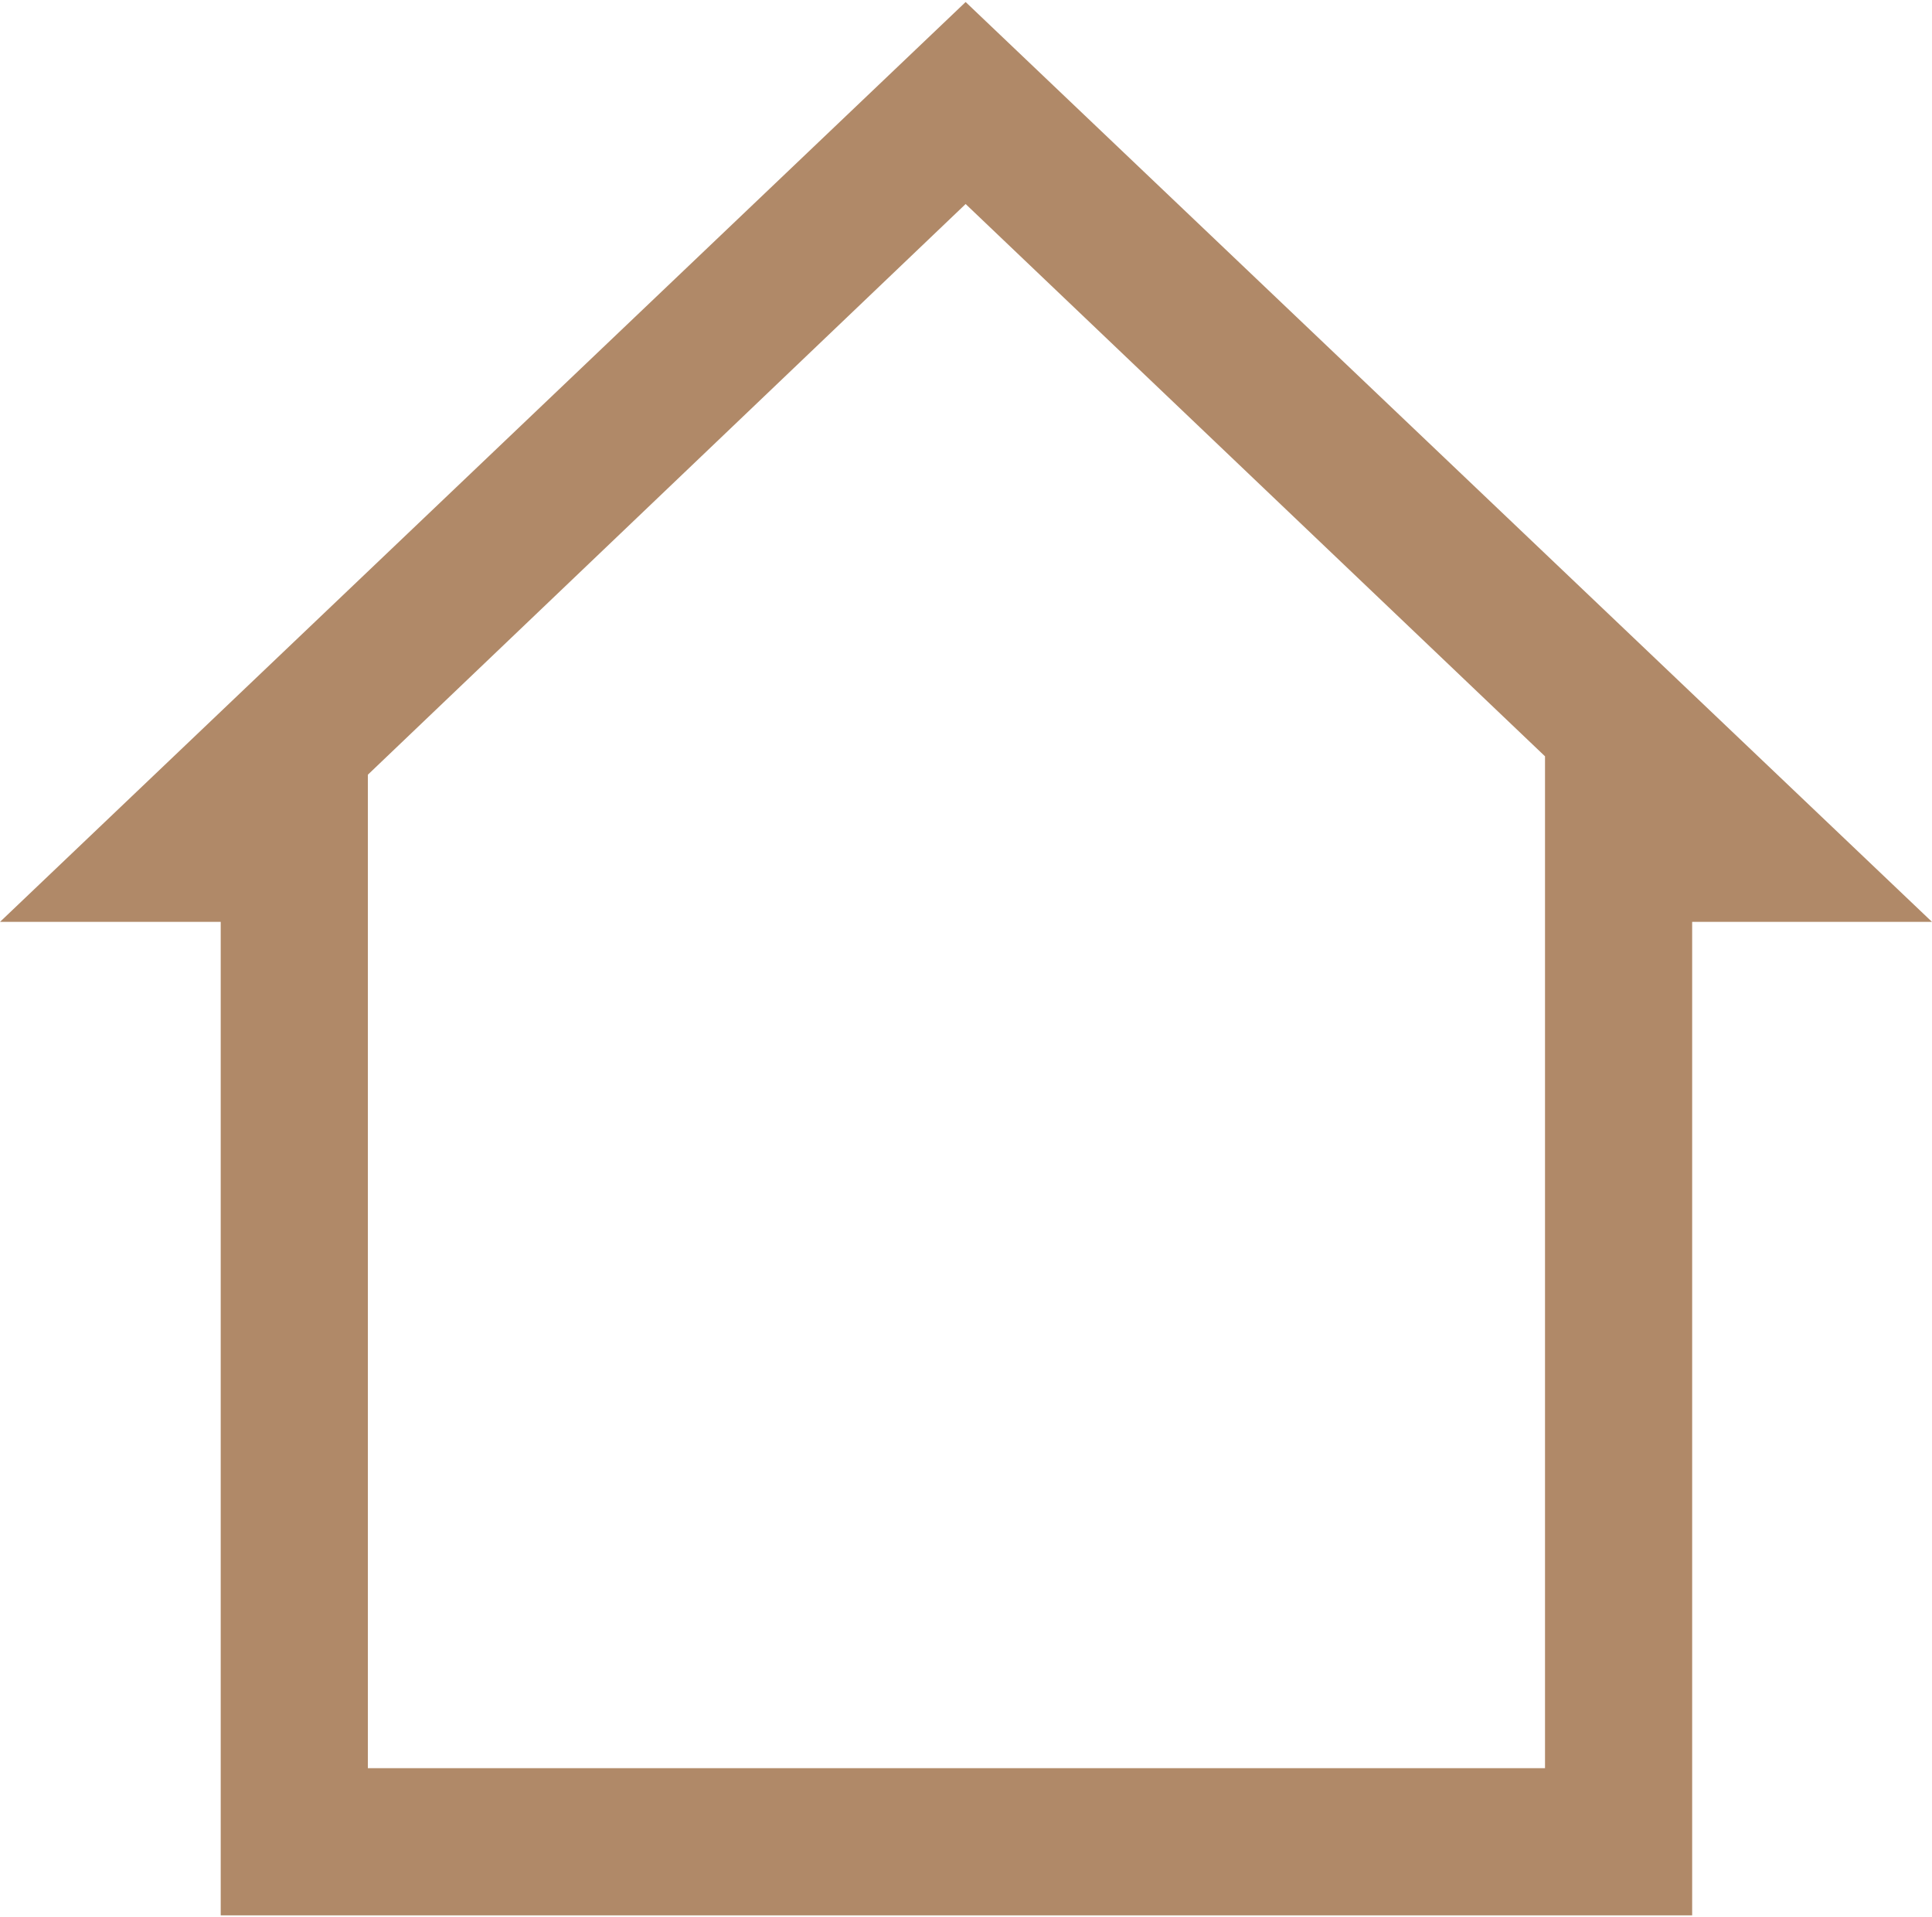
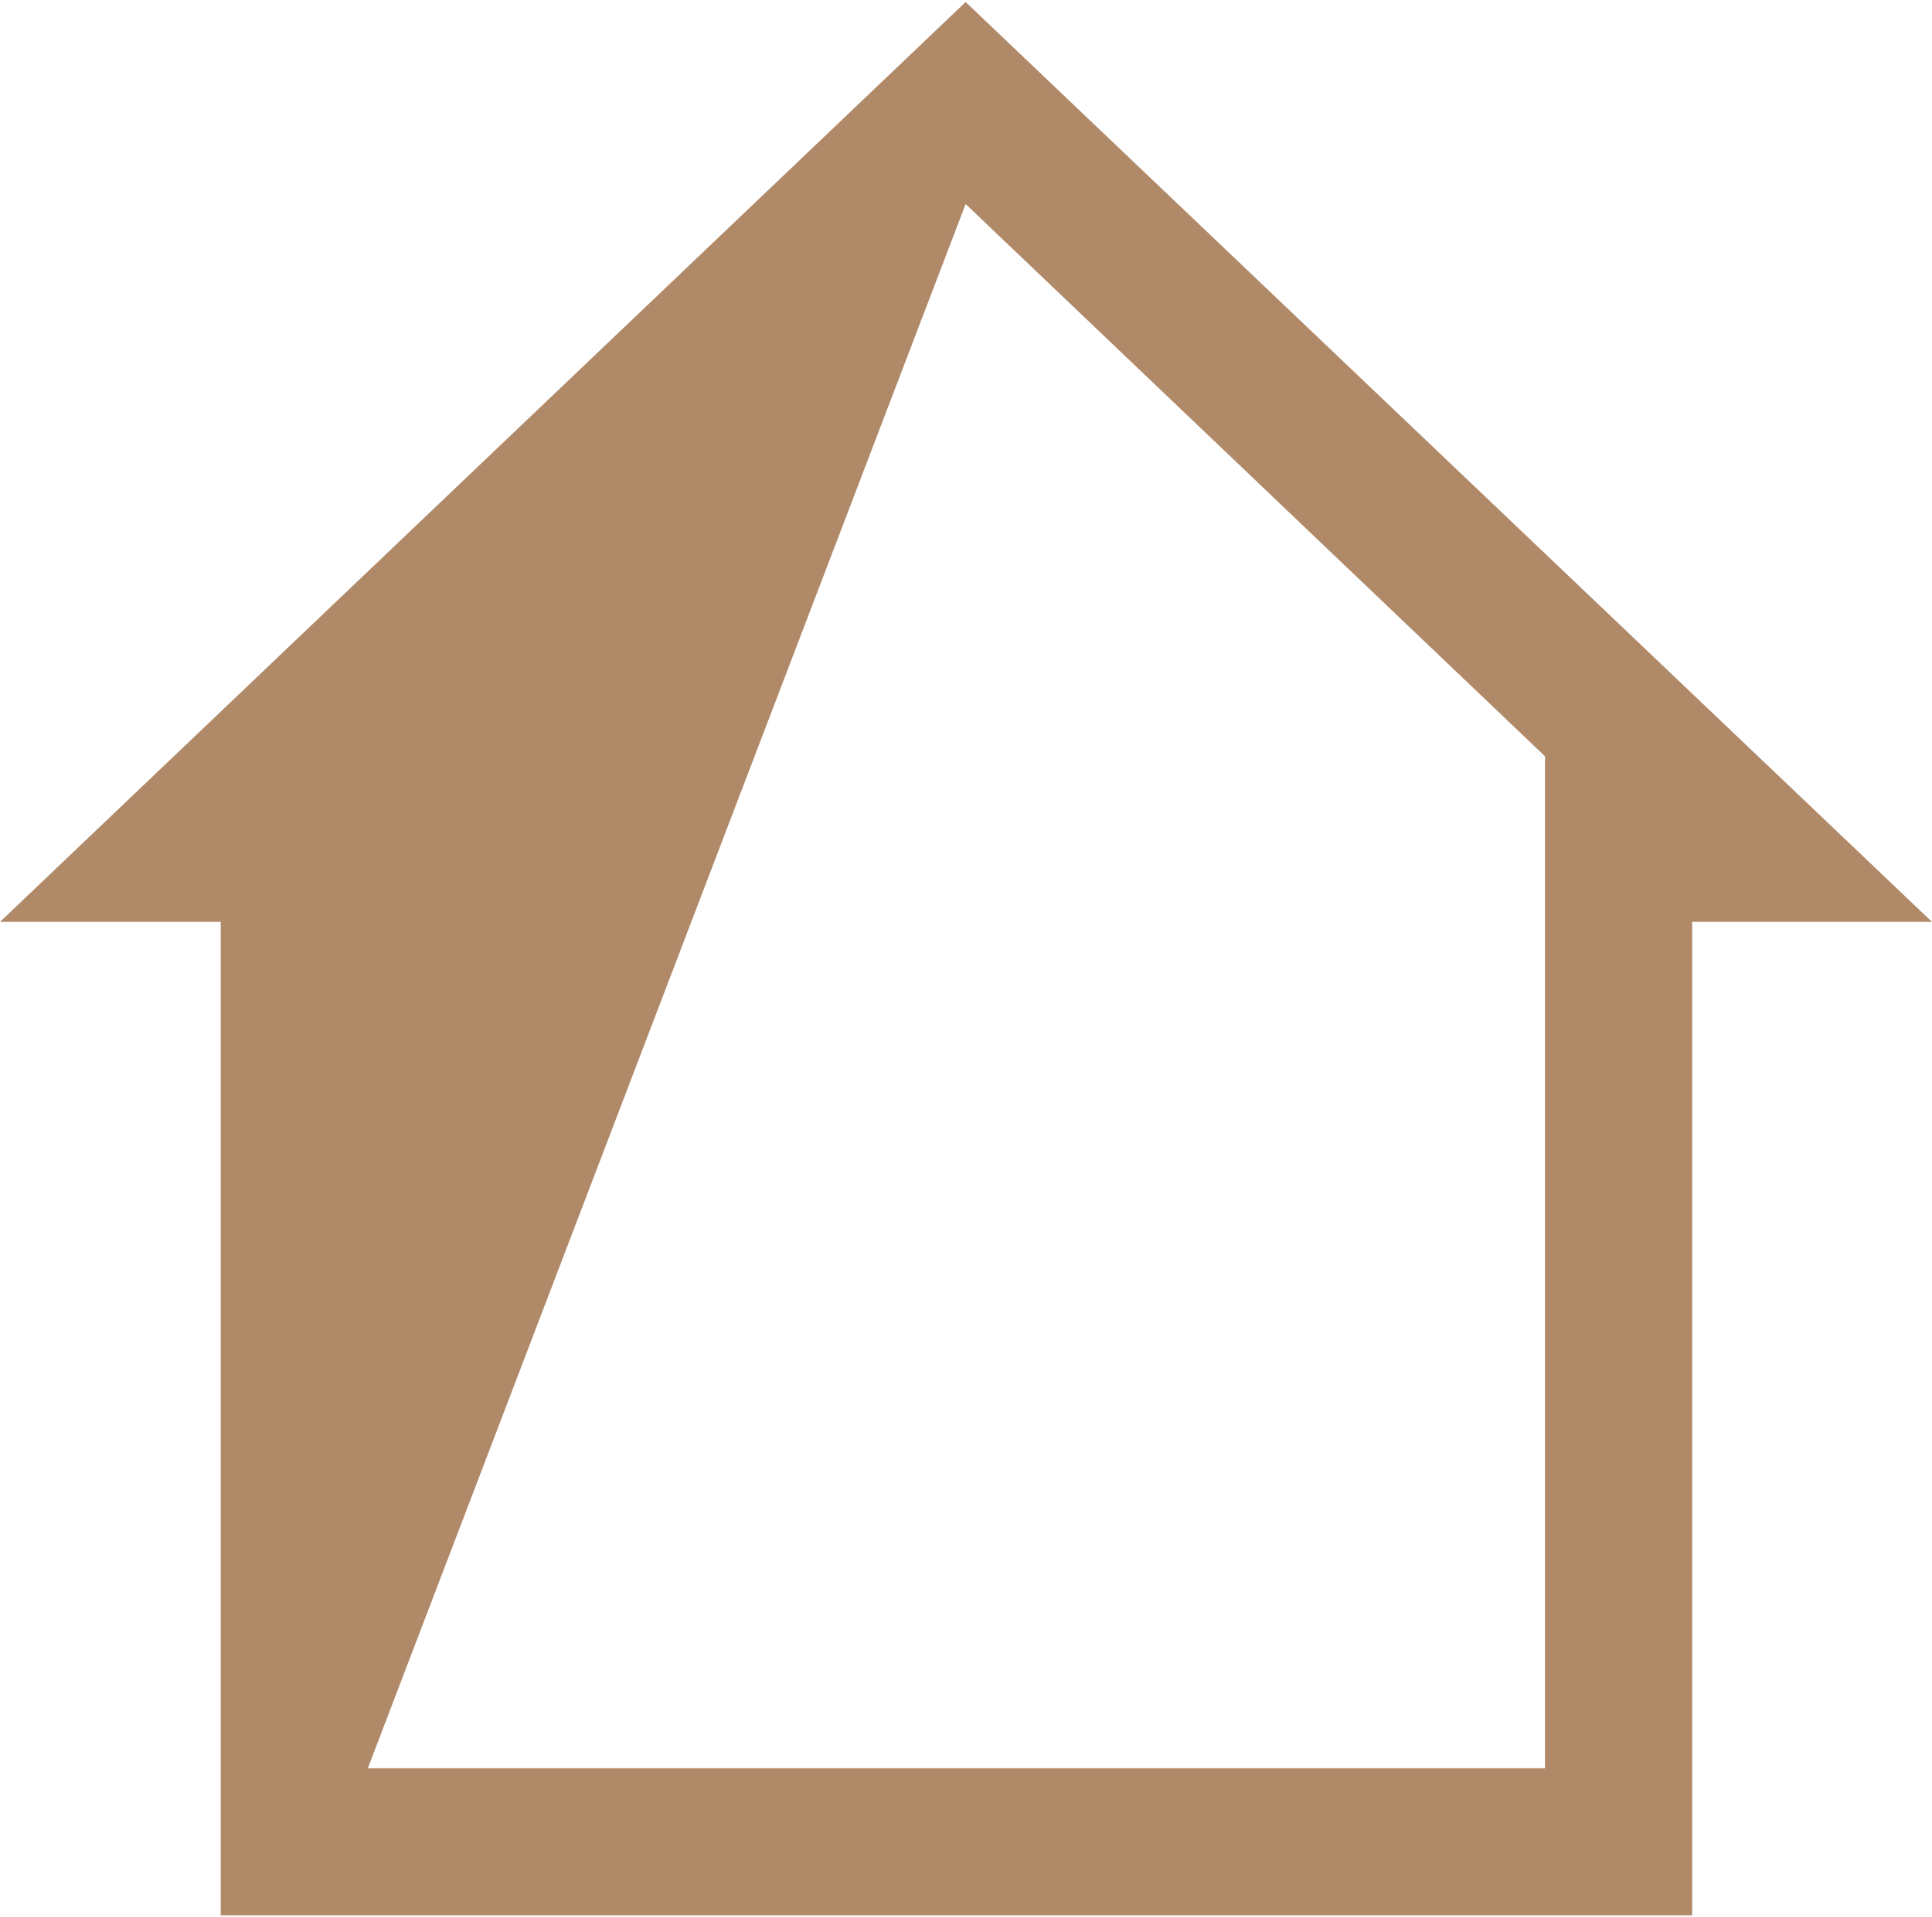
<svg xmlns="http://www.w3.org/2000/svg" width="512" height="508" viewBox="0 0 512 508" fill="none">
-   <path d="M512 244.251L255.902 0.535L0 244.251H58.492V507.465H448.439V244.251H512ZM97.487 468.471V205.257L255.902 54.055L409.444 200.382V468.47L97.487 468.471Z" fill="#B08968" />
+   <path d="M512 244.251L255.902 0.535L0 244.251H58.492V507.465H448.439V244.251H512ZM97.487 468.471L255.902 54.055L409.444 200.382V468.47L97.487 468.471Z" fill="#B08968" />
</svg>